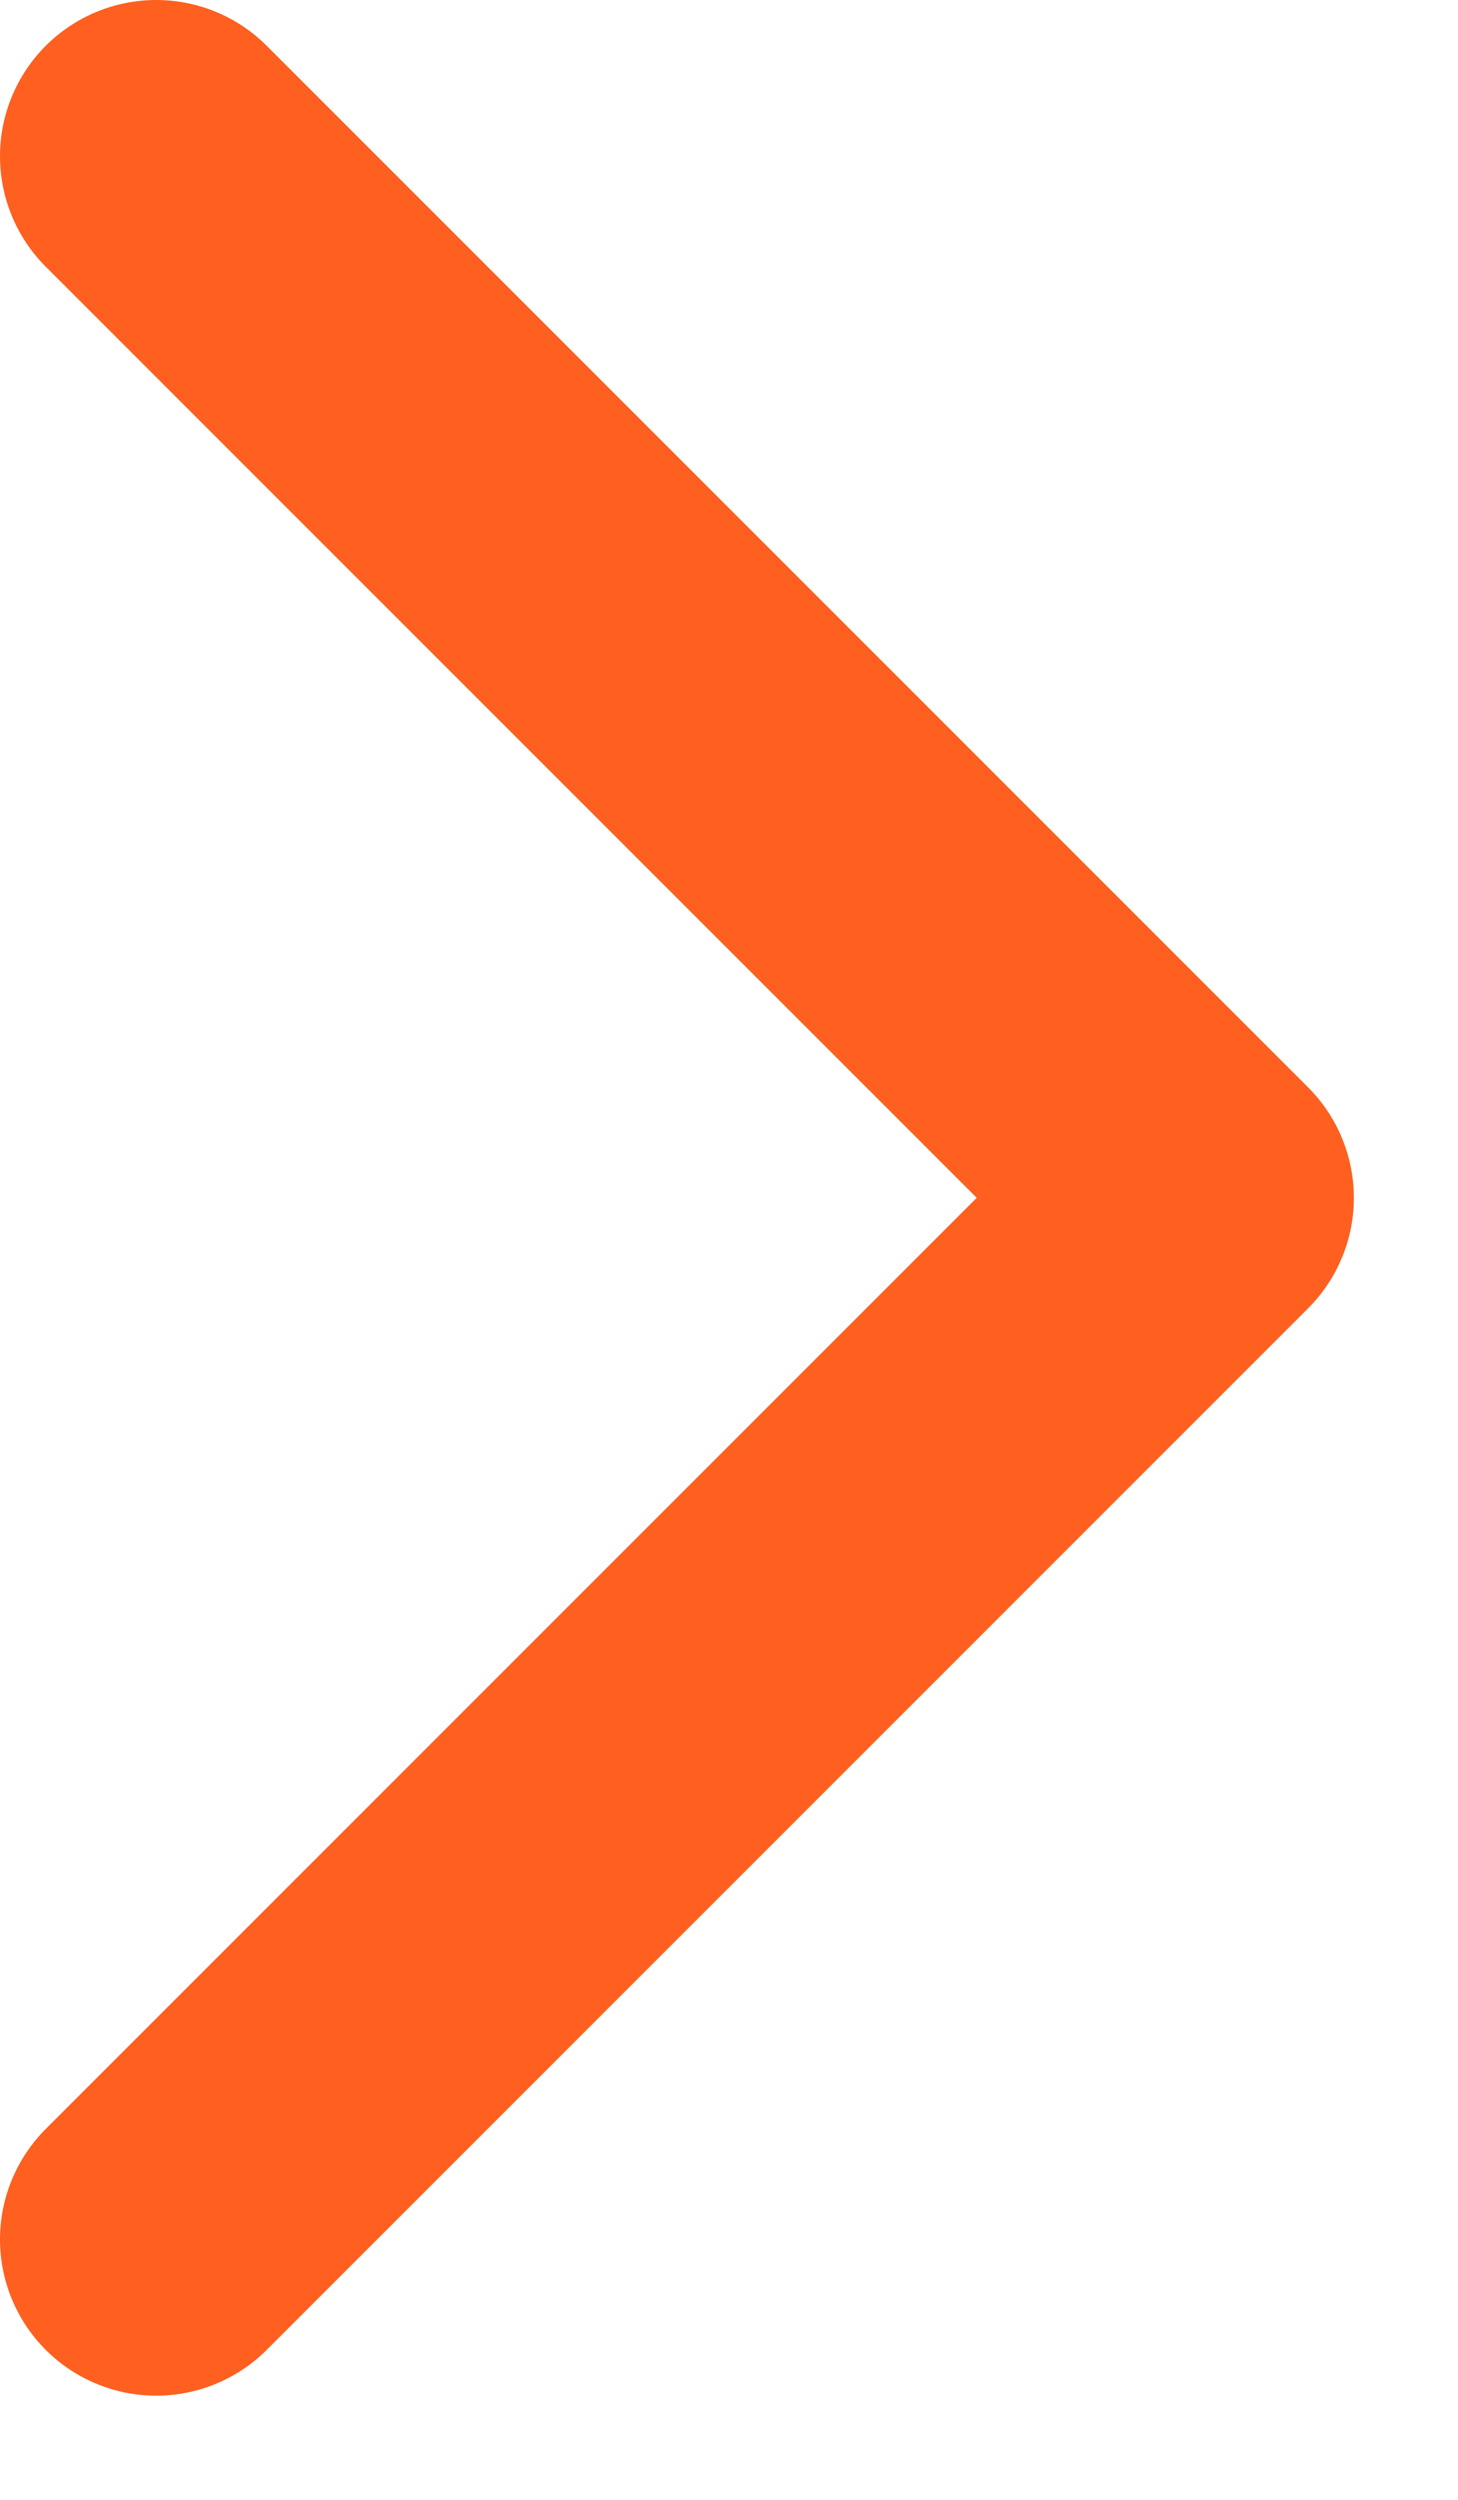
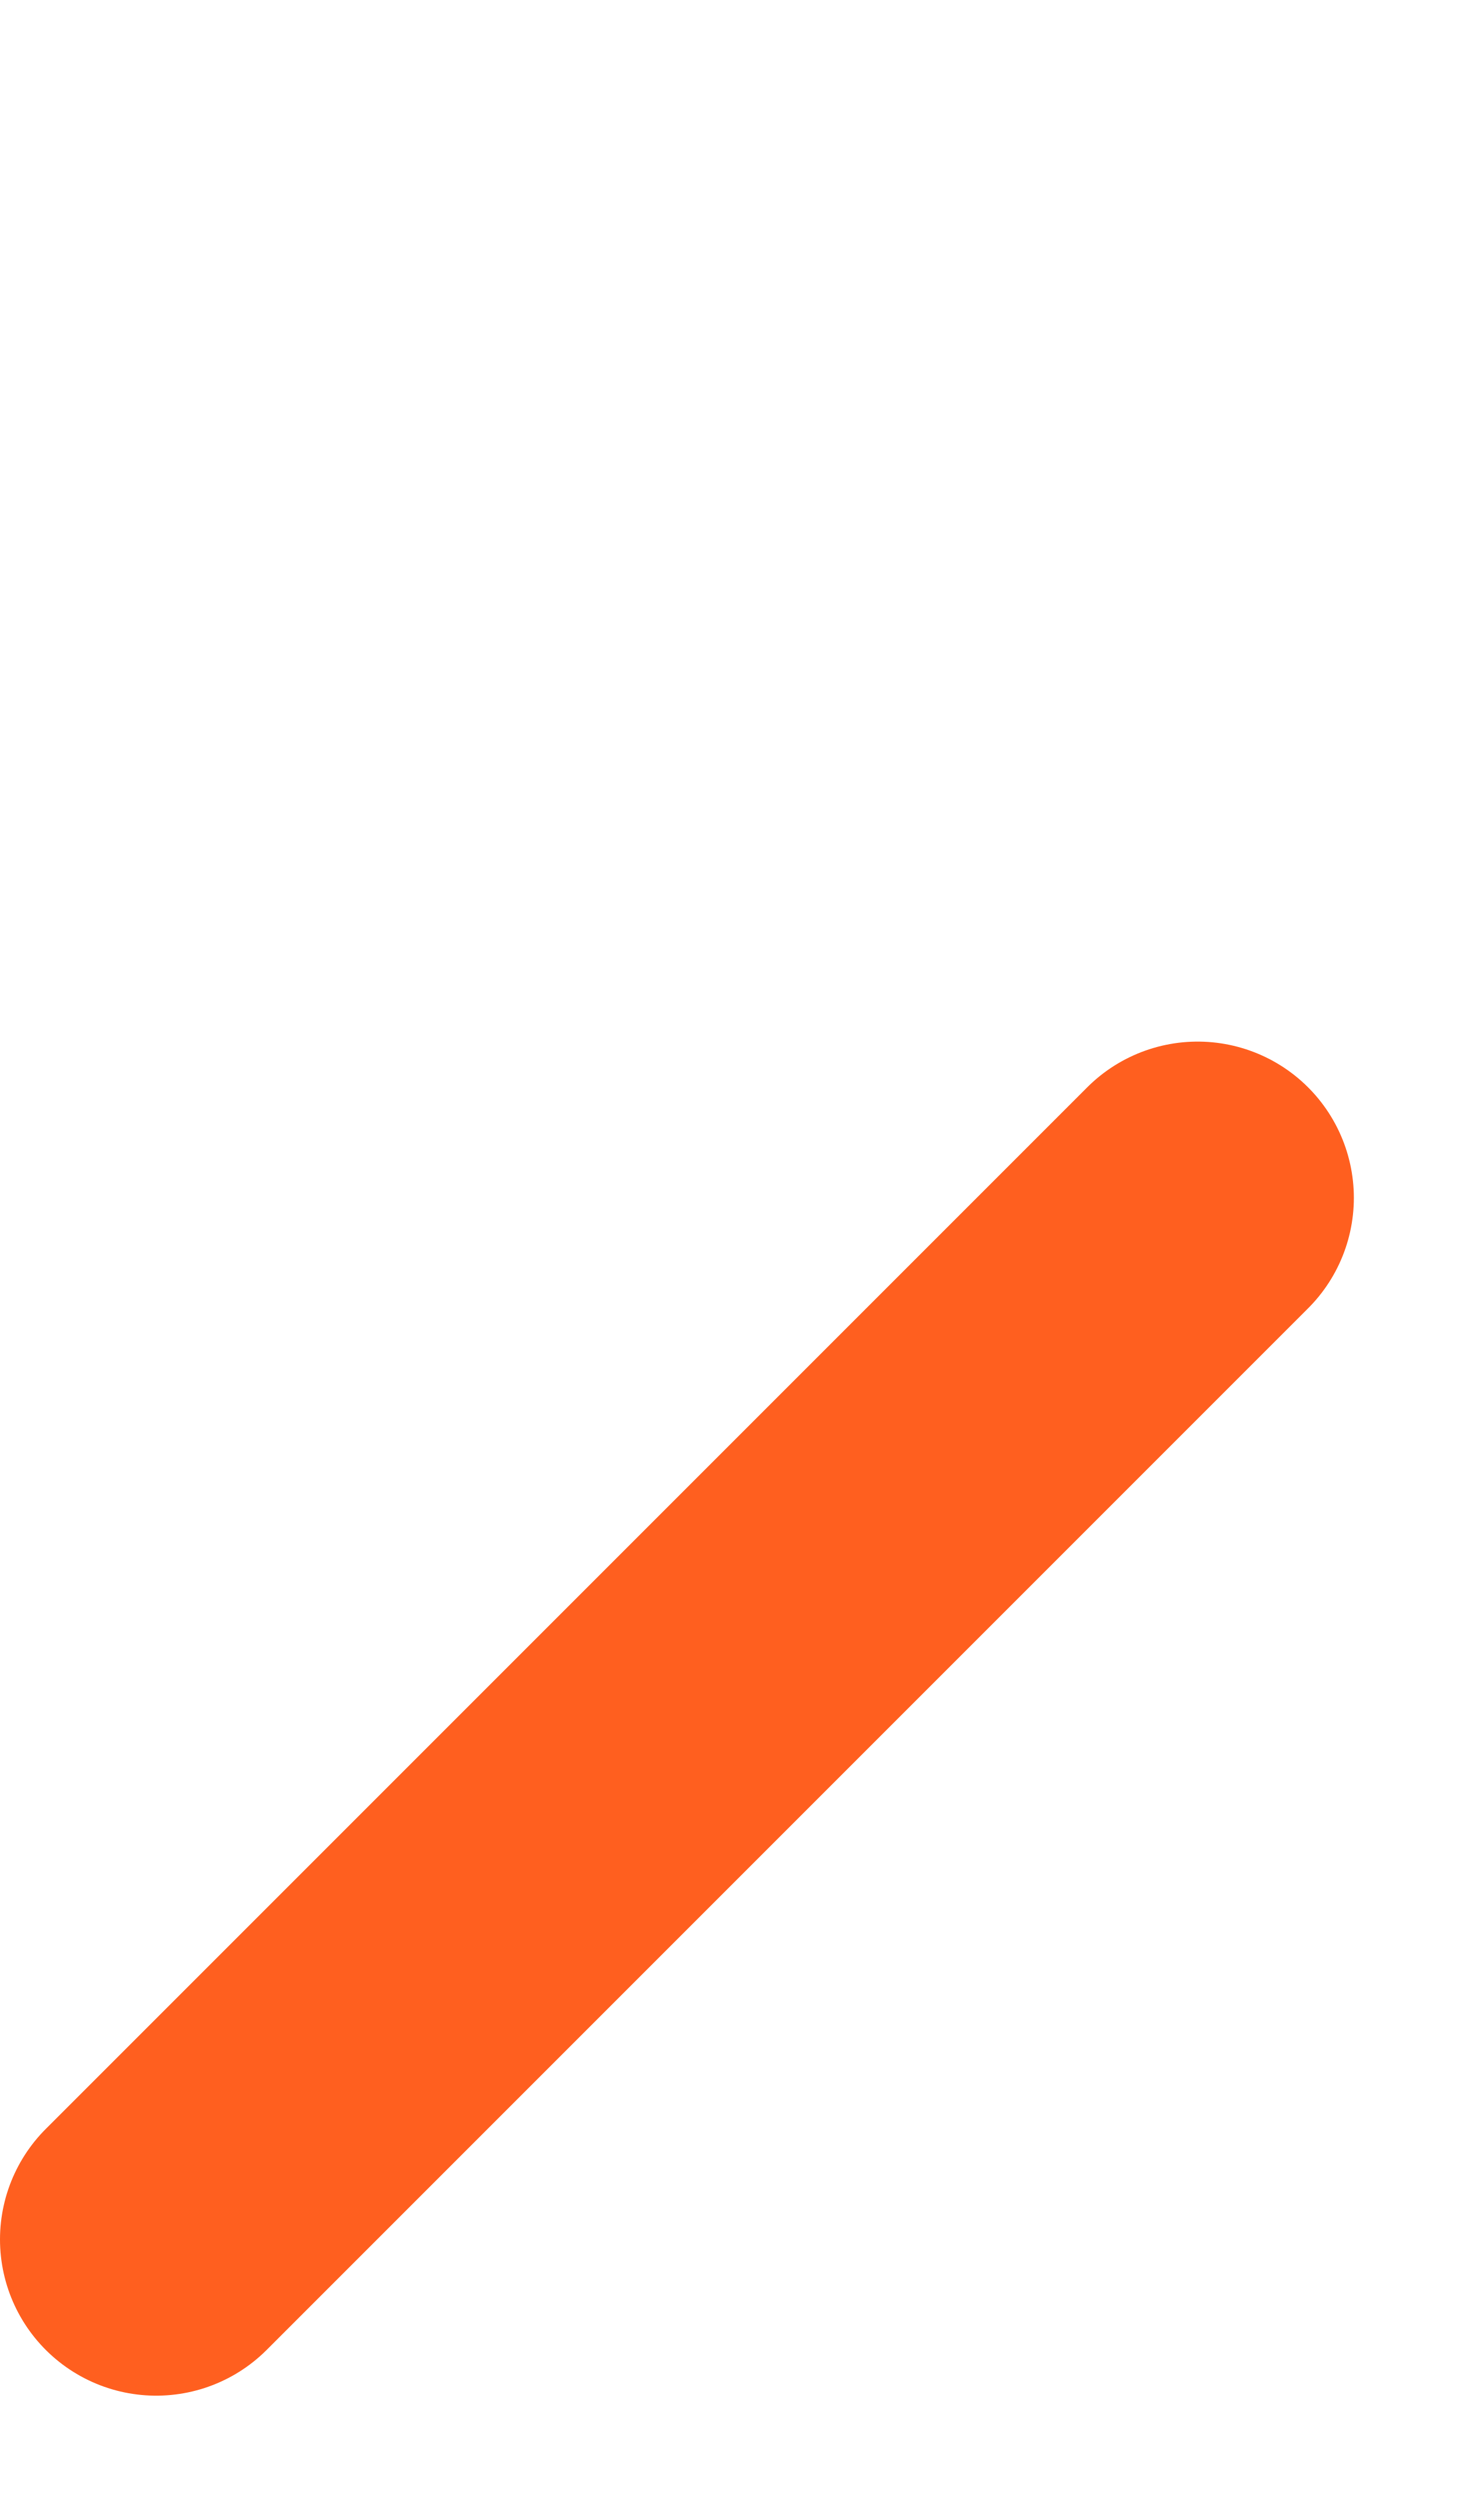
<svg xmlns="http://www.w3.org/2000/svg" width="7" height="12" viewBox="0 0 7 12" fill="none">
-   <path d="M0.75 10.75L5.75 5.75L0.75 0.75" stroke="#FF5F1F" stroke-width="1.5" stroke-linecap="round" stroke-linejoin="round" />
+   <path d="M0.75 10.75L5.75 5.75" stroke="#FF5F1F" stroke-width="1.5" stroke-linecap="round" stroke-linejoin="round" />
</svg>